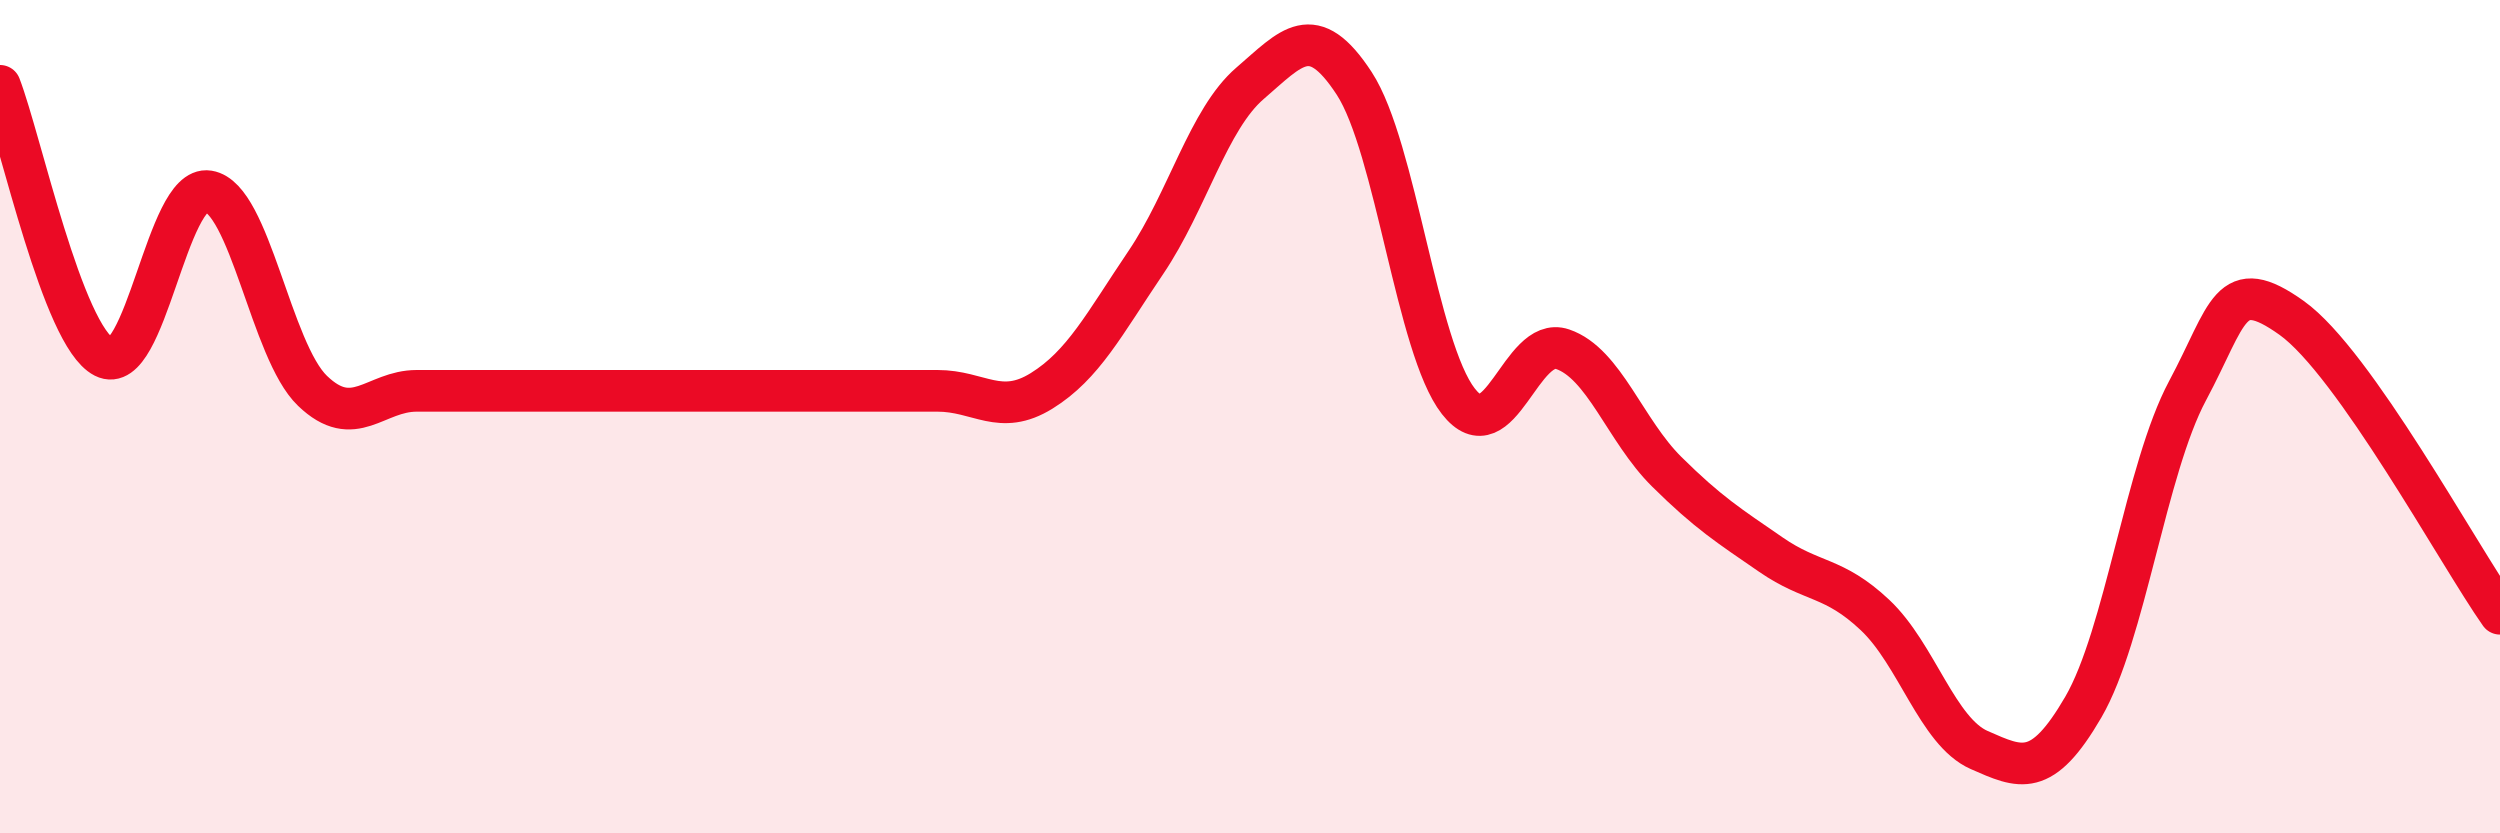
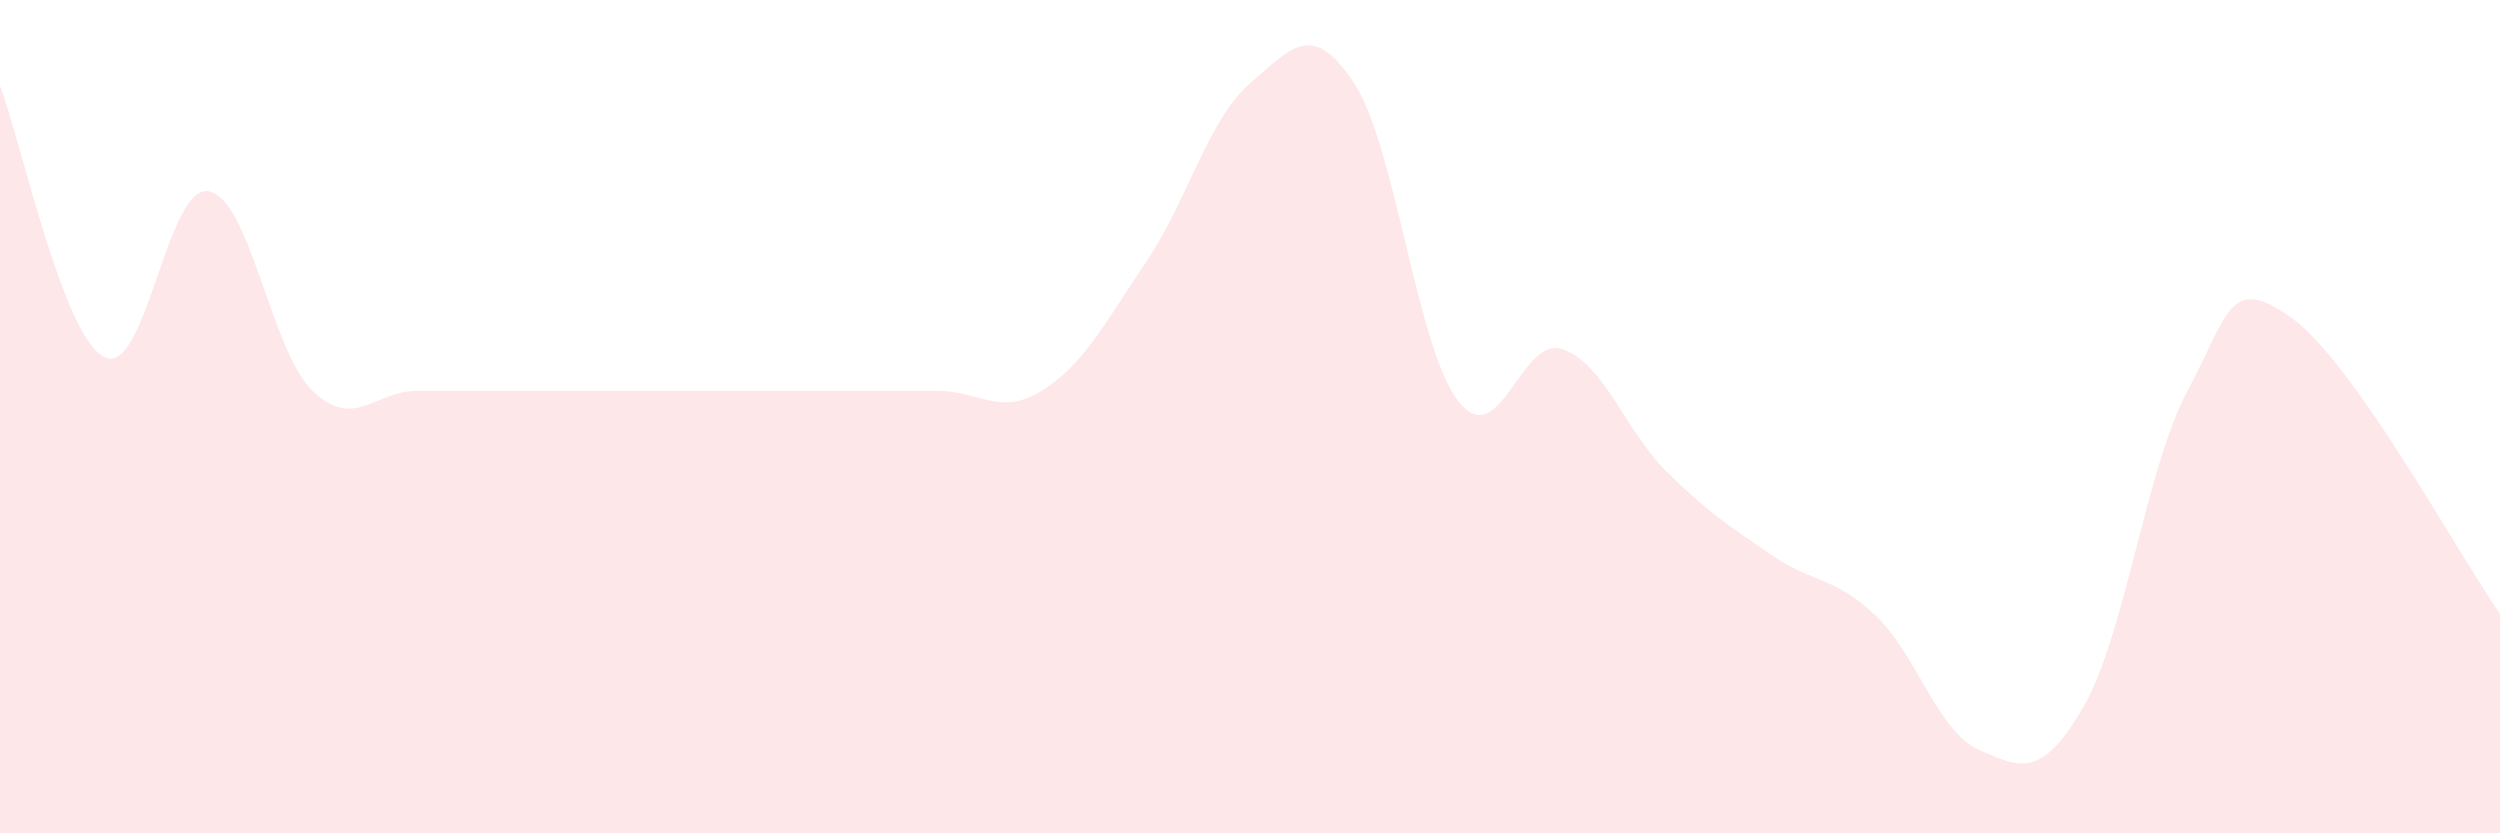
<svg xmlns="http://www.w3.org/2000/svg" width="60" height="20" viewBox="0 0 60 20">
  <path d="M 0,2.06 C 0.5,3.36 1.5,8.06 2.5,8.57 C 3.5,9.08 4,4.43 5,4.59 C 6,4.75 6.5,8.42 7.5,9.38 C 8.5,10.34 9,9.38 10,9.38 C 11,9.38 11.5,9.38 12.5,9.38 C 13.5,9.38 14,9.38 15,9.38 C 16,9.38 16.5,9.38 17.5,9.38 C 18.5,9.38 19,9.38 20,9.38 C 21,9.38 21.5,9.38 22.5,9.38 C 23.5,9.38 24,10 25,9.38 C 26,8.76 26.5,7.78 27.5,6.3 C 28.5,4.82 29,2.86 30,2 C 31,1.14 31.5,0.47 32.5,2 C 33.5,3.53 34,8.35 35,9.63 C 36,10.91 36.5,8.04 37.5,8.38 C 38.5,8.72 39,10.33 40,11.32 C 41,12.31 41.5,12.62 42.5,13.31 C 43.5,14 44,13.82 45,14.76 C 46,15.7 46.5,17.56 47.5,18 C 48.5,18.44 49,18.69 50,16.97 C 51,15.25 51.5,11.25 52.5,9.38 C 53.5,7.51 53.5,6.56 55,7.63 C 56.5,8.7 59,13.31 60,14.73L60 20L0 20Z" fill="#EB0A25" opacity="0.1" stroke-linecap="round" stroke-linejoin="round" />
-   <path d="M 0,2.06 C 0.5,3.36 1.5,8.06 2.5,8.57 C 3.5,9.08 4,4.43 5,4.59 C 6,4.75 6.5,8.42 7.5,9.38 C 8.5,10.34 9,9.38 10,9.38 C 11,9.38 11.5,9.38 12.5,9.38 C 13.5,9.38 14,9.38 15,9.38 C 16,9.38 16.5,9.38 17.5,9.38 C 18.5,9.38 19,9.38 20,9.38 C 21,9.38 21.5,9.38 22.5,9.38 C 23.5,9.38 24,10 25,9.38 C 26,8.76 26.5,7.78 27.5,6.3 C 28.5,4.82 29,2.86 30,2 C 31,1.14 31.5,0.47 32.5,2 C 33.5,3.53 34,8.35 35,9.63 C 36,10.91 36.5,8.04 37.5,8.38 C 38.5,8.72 39,10.33 40,11.32 C 41,12.31 41.5,12.62 42.5,13.31 C 43.5,14 44,13.82 45,14.76 C 46,15.7 46.5,17.56 47.5,18 C 48.5,18.44 49,18.69 50,16.97 C 51,15.25 51.5,11.25 52.5,9.38 C 53.5,7.51 53.5,6.56 55,7.63 C 56.5,8.7 59,13.31 60,14.73" stroke="#EB0A25" stroke-width="1" fill="none" stroke-linecap="round" stroke-linejoin="round" />
</svg>